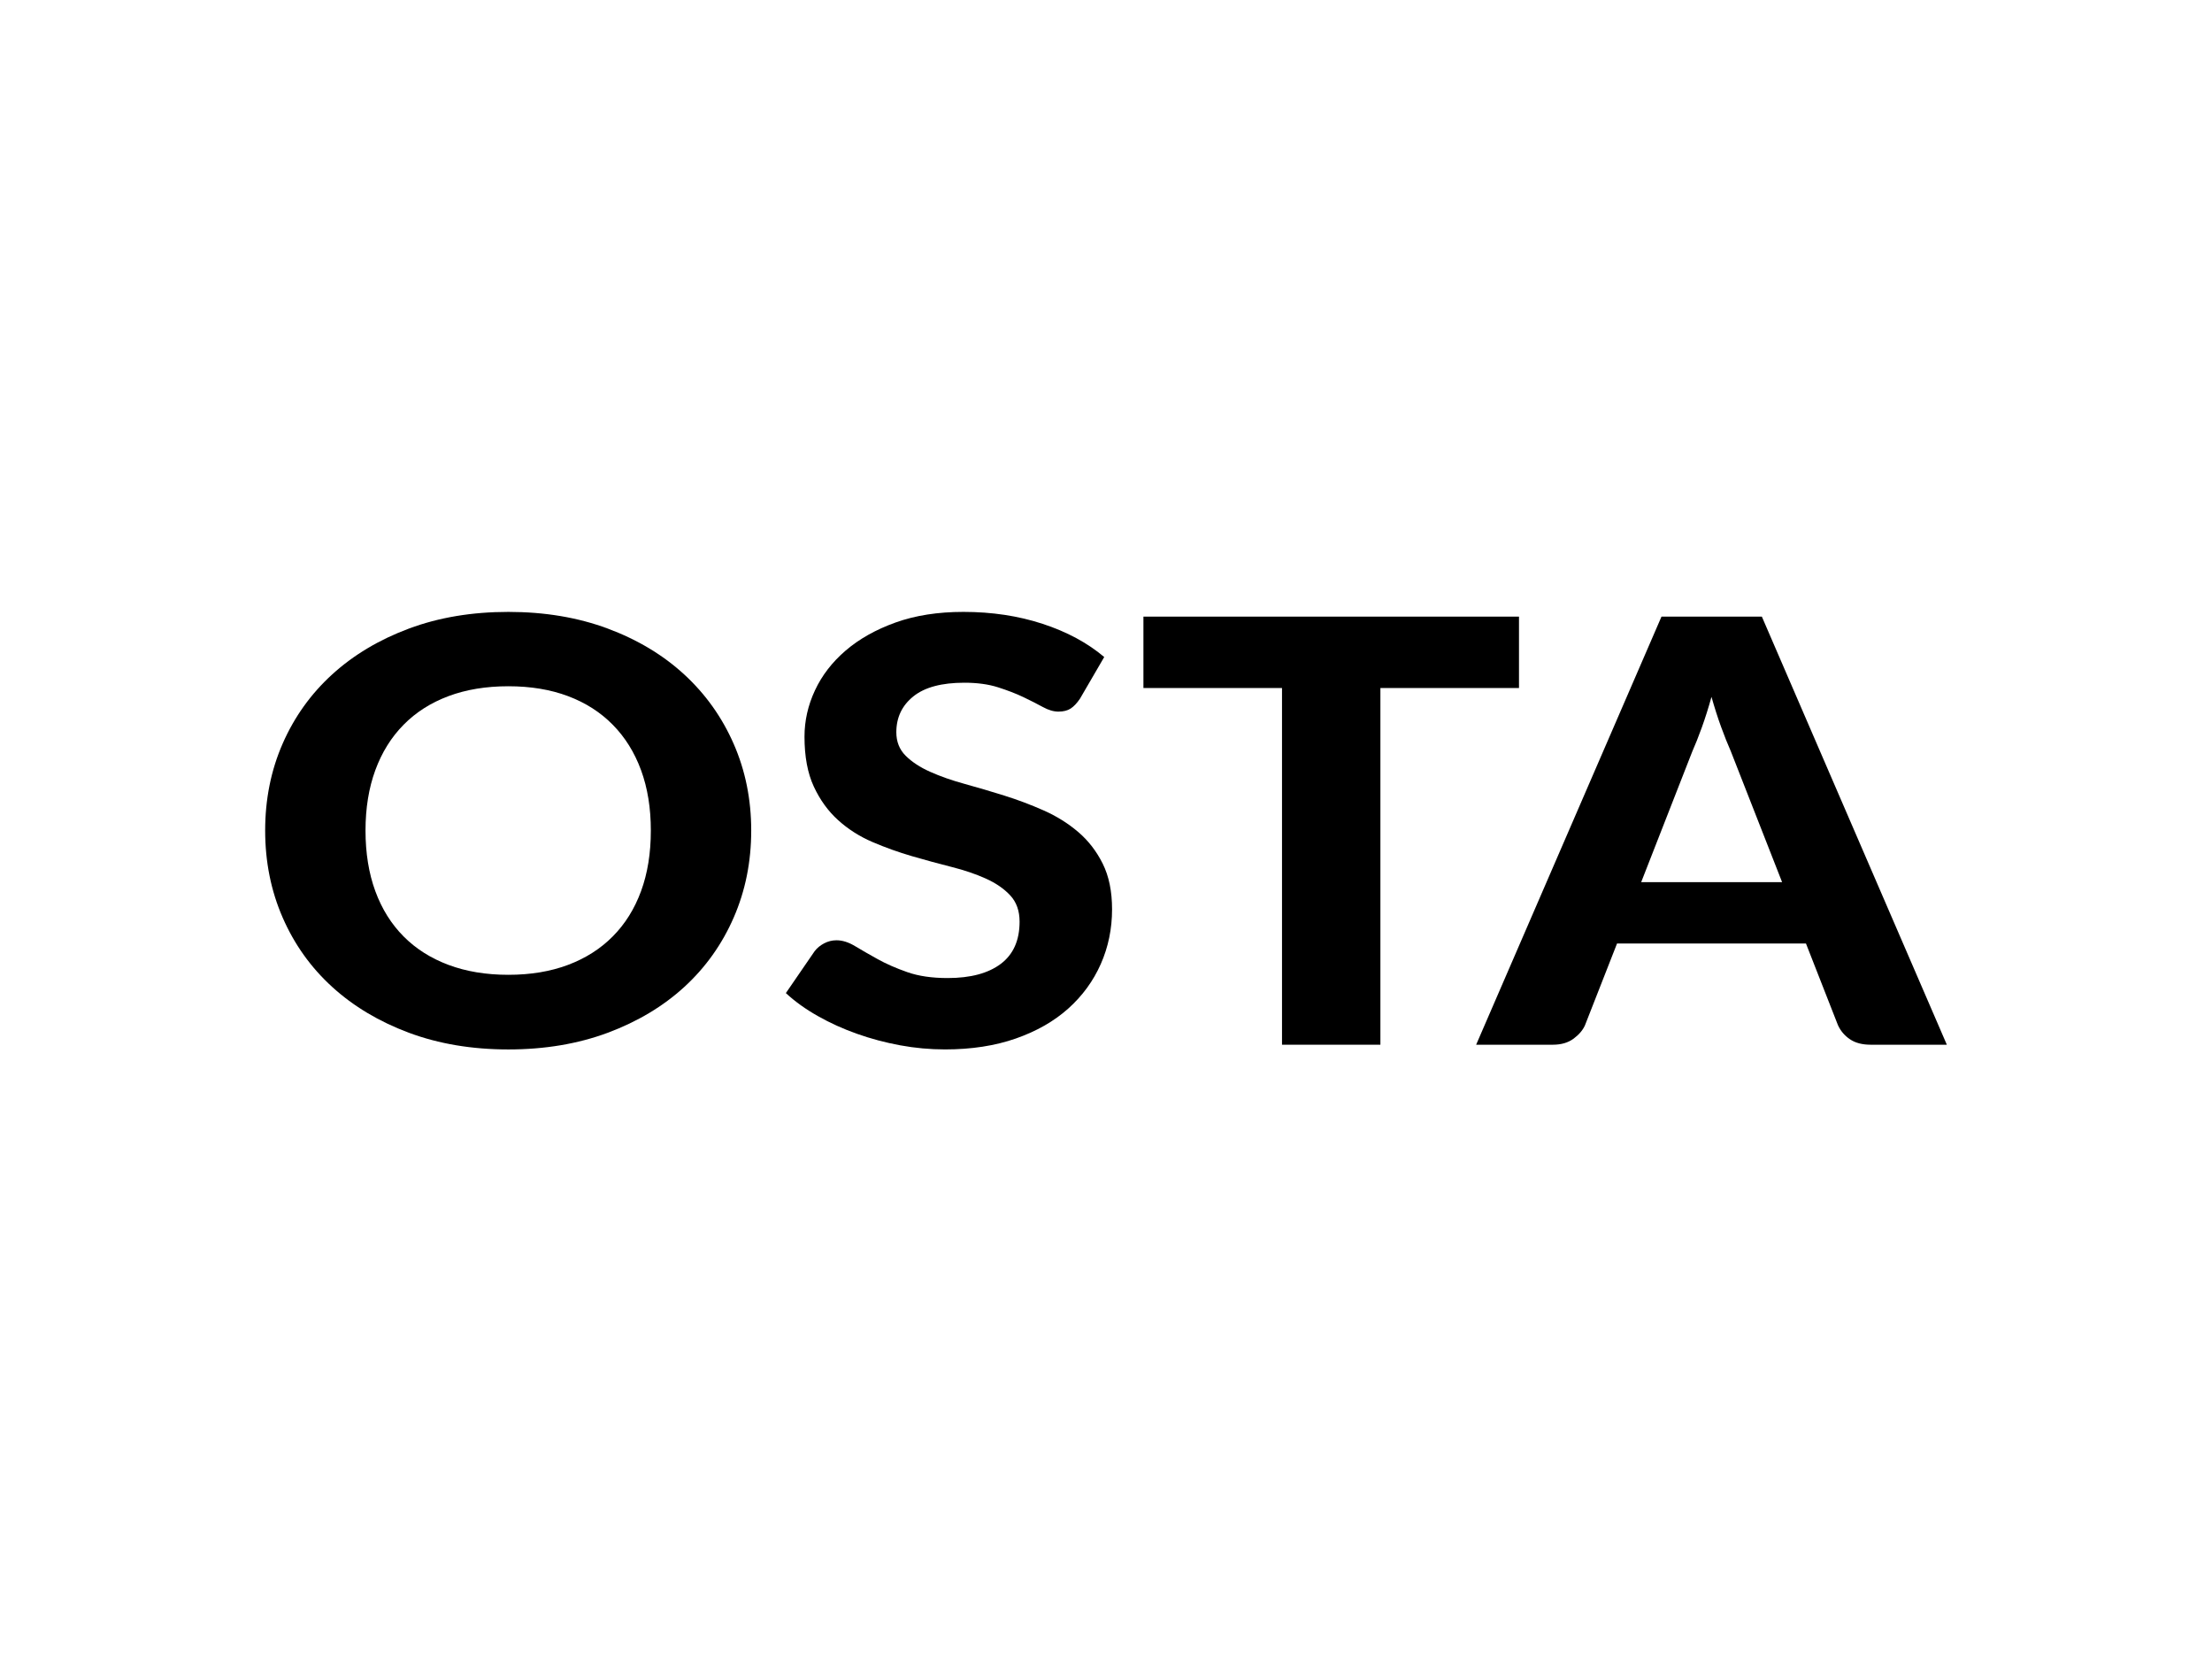
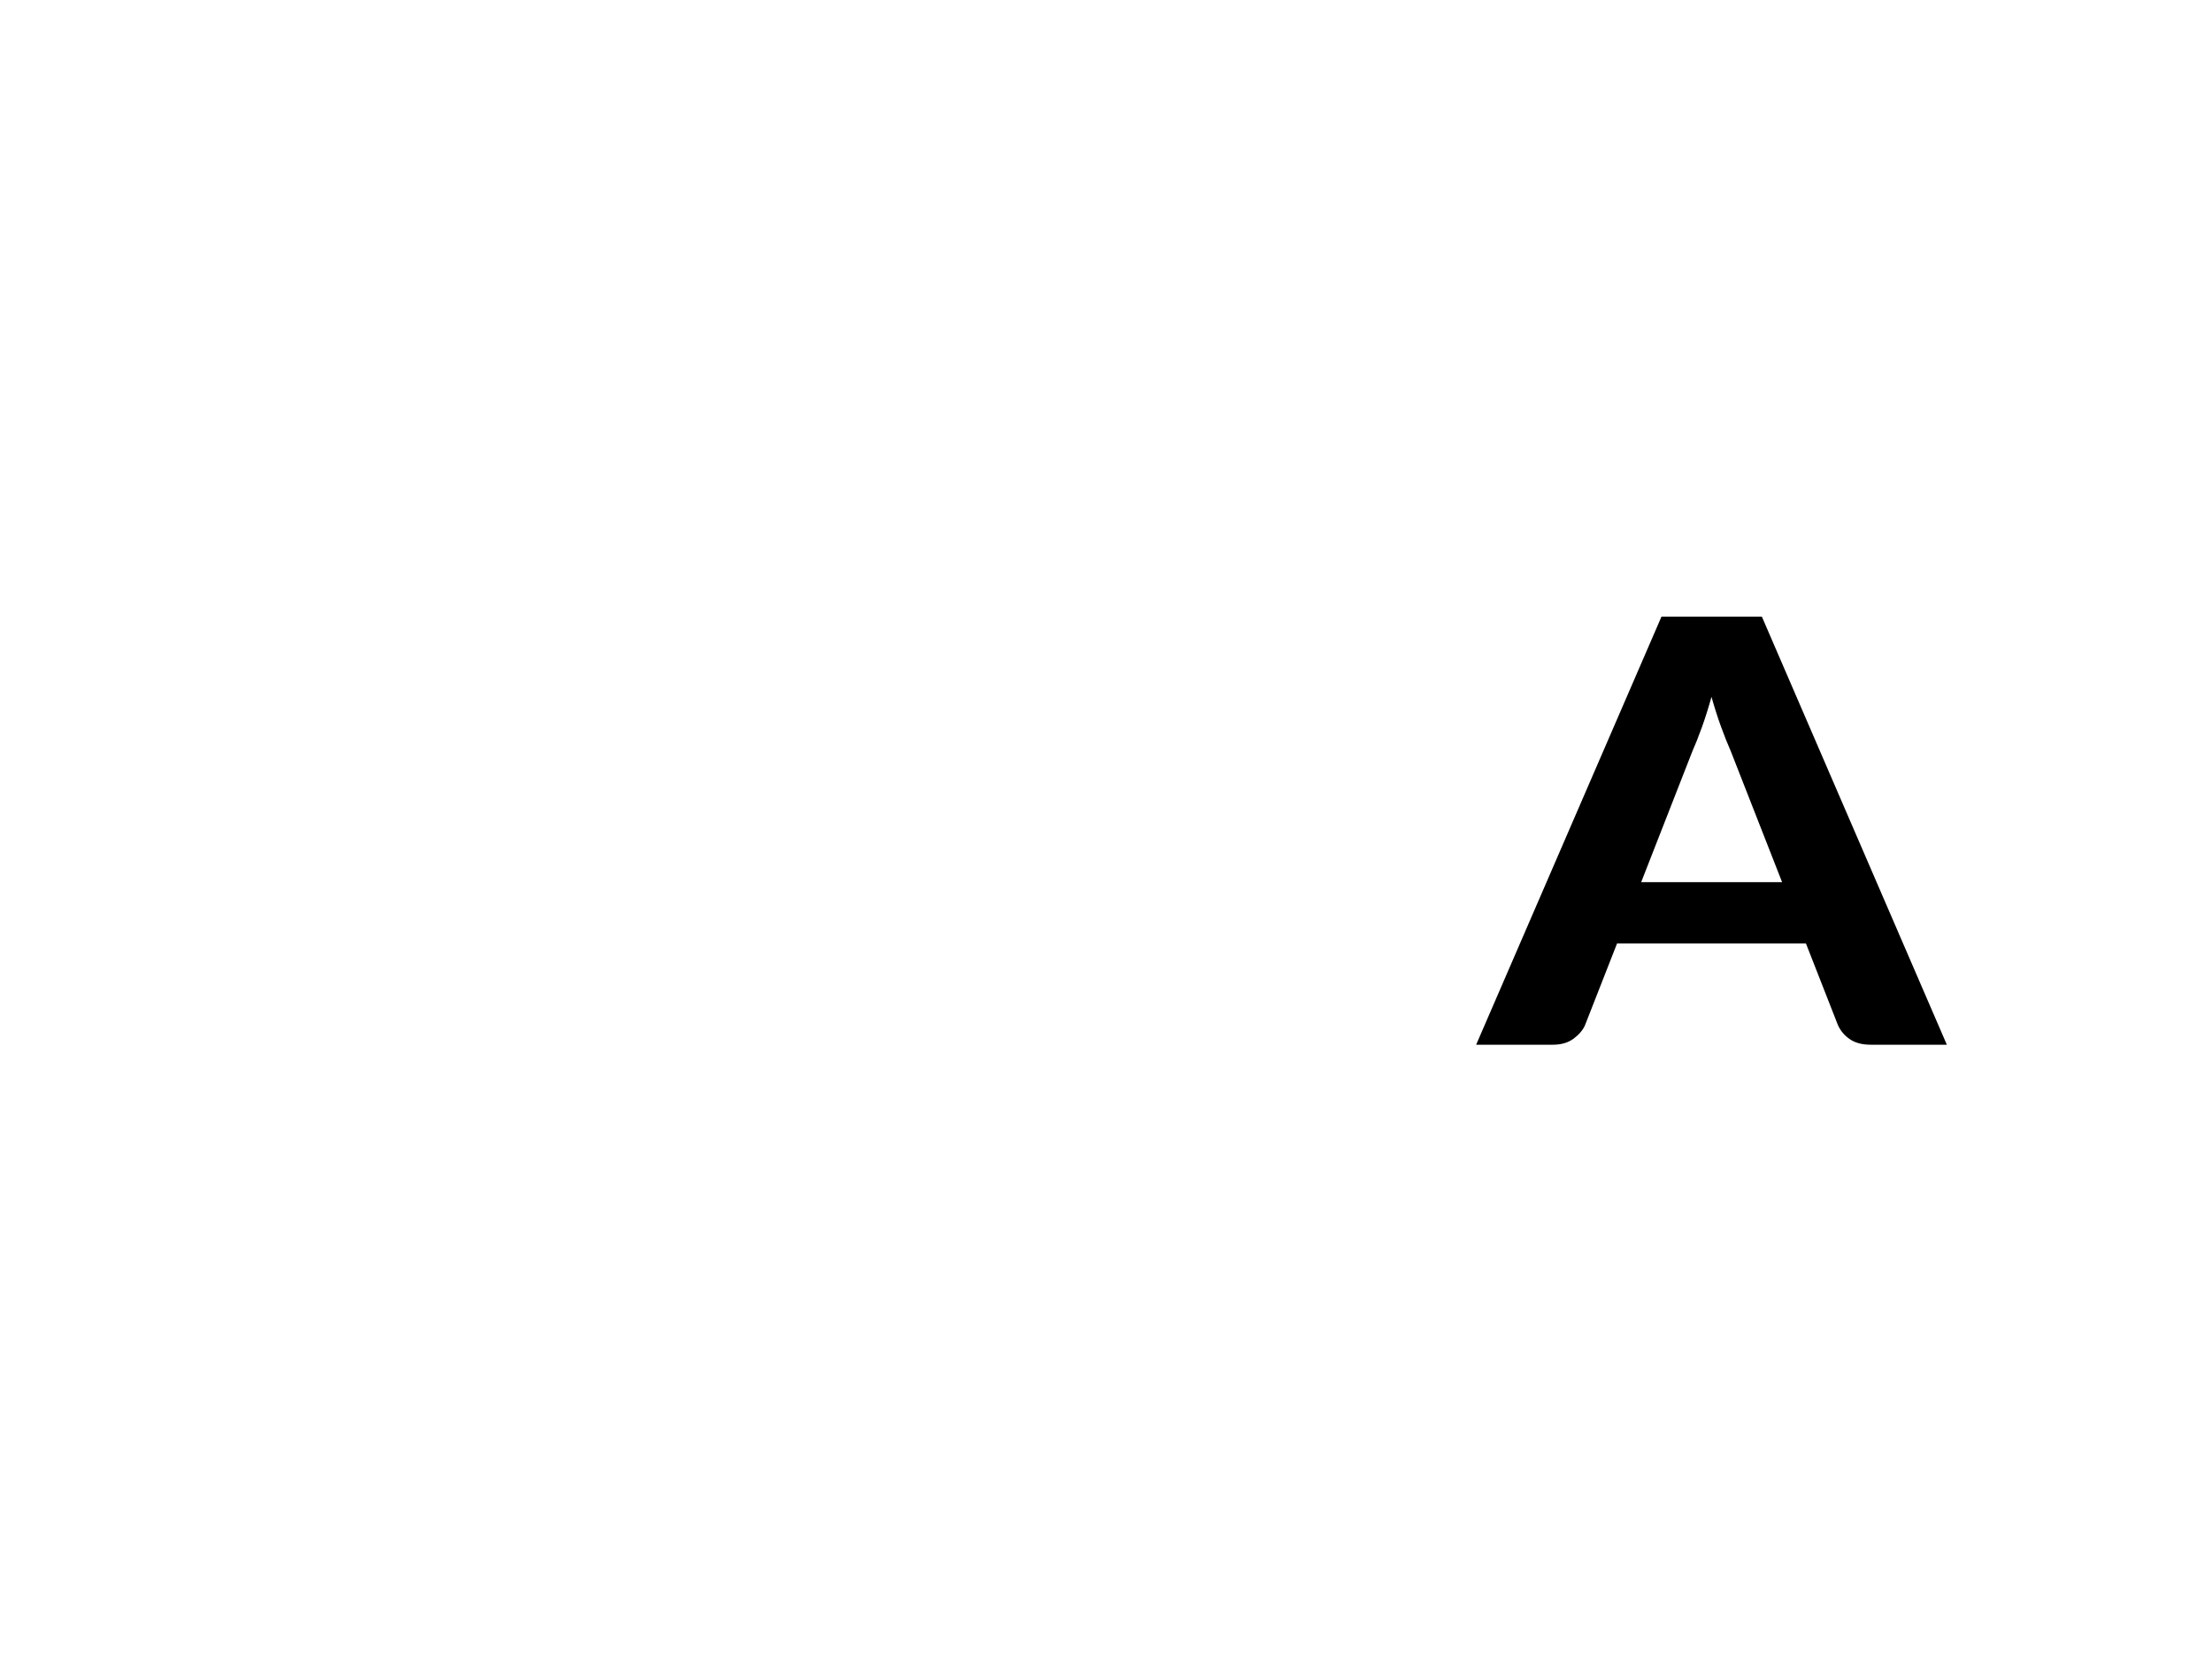
<svg xmlns="http://www.w3.org/2000/svg" version="1.1" id="Layer_1" x="0px" y="0px" width="261px" height="196px" viewBox="0 0 261 196" enable-background="new 0 0 261 196" xml:space="preserve">
  <g>
    <g>
      <g>
-         <path d="M76.794,97.981c0-2.645-0.383-5.017-1.154-7.117c-0.772-2.102-1.886-3.888-3.338-5.359     c-1.45-1.476-3.213-2.601-5.282-3.379c-2.072-0.776-4.415-1.164-7.039-1.164s-4.977,0.388-7.058,1.164     c-2.081,0.778-3.851,1.903-5.303,3.379c-1.453,1.472-2.565,3.258-3.336,5.359c-0.77,2.101-1.156,4.473-1.156,7.117     c0,2.671,0.387,5.054,1.156,7.152c0.771,2.102,1.883,3.881,3.336,5.342c1.452,1.464,3.222,2.583,5.303,3.361     c2.081,0.777,4.434,1.168,7.058,1.168s4.967-0.391,7.039-1.168c2.068-0.778,3.832-1.897,5.282-3.361     c1.453-1.461,2.566-3.24,3.338-5.342C76.411,103.035,76.794,100.652,76.794,97.981 M88.638,97.981     c0,3.689-0.689,7.112-2.066,10.268c-1.376,3.158-3.317,5.884-5.822,8.182c-2.508,2.296-5.524,4.098-9.043,5.413     c-3.523,1.309-7.434,1.966-11.727,1.966c-4.294,0-8.202-0.657-11.725-1.966c-3.522-1.315-6.543-3.117-9.063-5.413     c-2.521-2.298-4.465-5.023-5.842-8.182c-1.376-3.155-2.063-6.578-2.063-10.268c0-3.69,0.687-7.105,2.063-10.251     c1.377-3.143,3.322-5.864,5.842-8.161s5.541-4.101,9.063-5.414c3.522-1.311,7.431-1.965,11.725-1.965     c4.293,0,8.204,0.654,11.727,1.965c3.519,1.313,6.535,3.122,9.043,5.432c2.505,2.308,4.446,5.034,5.822,8.179     C87.949,90.91,88.638,94.315,88.638,97.981" />
-         <path d="M127.433,82.423c-0.359,0.533-0.726,0.922-1.099,1.167c-0.374,0.242-0.855,0.363-1.446,0.363     c-0.565,0-1.177-0.178-1.832-0.538c-0.657-0.36-1.421-0.749-2.295-1.167c-0.873-0.418-1.877-0.804-3.007-1.164     c-1.131-0.362-2.457-0.54-3.974-0.54c-2.673,0-4.679,0.54-6.015,1.617c-1.338,1.079-2.005,2.488-2.005,4.23     c0,1.113,0.367,2.036,1.099,2.766c0.733,0.731,1.696,1.365,2.893,1.898c1.194,0.535,2.551,1.01,4.067,1.427     c1.518,0.417,3.072,0.875,4.668,1.375c1.593,0.498,3.148,1.085,4.666,1.758c1.516,0.672,2.873,1.519,4.068,2.54     c1.198,1.022,2.16,2.271,2.893,3.741c0.734,1.475,1.101,3.267,1.101,5.378c0,2.298-0.444,4.451-1.33,6.456     c-0.888,2.008-2.169,3.761-3.84,5.257c-1.67,1.496-3.734,2.674-6.189,3.534c-2.456,0.858-5.24,1.286-8.349,1.286     c-1.775,0-3.544-0.162-5.302-0.486c-1.762-0.327-3.461-0.777-5.093-1.359c-1.631-0.577-3.169-1.273-4.608-2.089     c-1.439-0.81-2.701-1.716-3.778-2.712l3.393-4.942c0.281-0.373,0.657-0.68,1.117-0.924c0.463-0.244,0.951-0.365,1.466-0.365     c0.693,0,1.427,0.23,2.197,0.696c0.773,0.465,1.66,0.975,2.662,1.531c1.003,0.557,2.168,1.068,3.49,1.531     c1.326,0.467,2.914,0.698,4.762,0.698c2.701,0,4.789-0.558,6.271-1.673c1.478-1.113,2.219-2.771,2.219-4.979     c0-1.274-0.367-2.307-1.1-3.095c-0.733-0.789-1.692-1.45-2.876-1.985c-1.183-0.533-2.53-0.994-4.048-1.375     c-1.518-0.384-3.072-0.807-4.667-1.27c-1.596-0.465-3.149-1.021-4.667-1.671c-1.516-0.65-2.868-1.51-4.048-2.577     c-1.184-1.066-2.142-2.39-2.875-3.967c-0.733-1.578-1.098-3.54-1.098-5.883c0-1.88,0.41-3.701,1.235-5.465     c0.822-1.764,2.029-3.33,3.625-4.699c1.594-1.367,3.554-2.471,5.881-3.306c2.327-0.836,4.997-1.253,8.003-1.253     c3.368,0,6.485,0.468,9.353,1.41c2.866,0.938,5.29,2.244,7.269,3.914L127.433,82.423z" />
-         <polygon points="134.916,72.747 134.916,81.17 151.268,81.17 151.268,123.252 162.877,123.252 162.877,81.17 179.23,81.17      179.23,72.747    " />
        <path d="M210.274,104.071l-6.056-15.453c-0.361-0.811-0.739-1.762-1.138-2.854c-0.399-1.091-0.775-2.274-1.137-3.551     c-0.36,1.301-0.74,2.501-1.138,3.603c-0.4,1.103-0.778,2.06-1.139,2.871l-6.018,15.384H210.274z M229.713,123.252h-8.985     c-1.004,0-1.82-0.216-2.451-0.646c-0.631-0.429-1.099-0.98-1.409-1.654l-3.777-9.64h-22.293l-3.779,9.64     c-0.256,0.581-0.706,1.111-1.348,1.587c-0.645,0.476-1.457,0.713-2.431,0.713h-9.065l21.869-50.505h11.842L229.713,123.252z" />
      </g>
    </g>
  </g>
</svg>